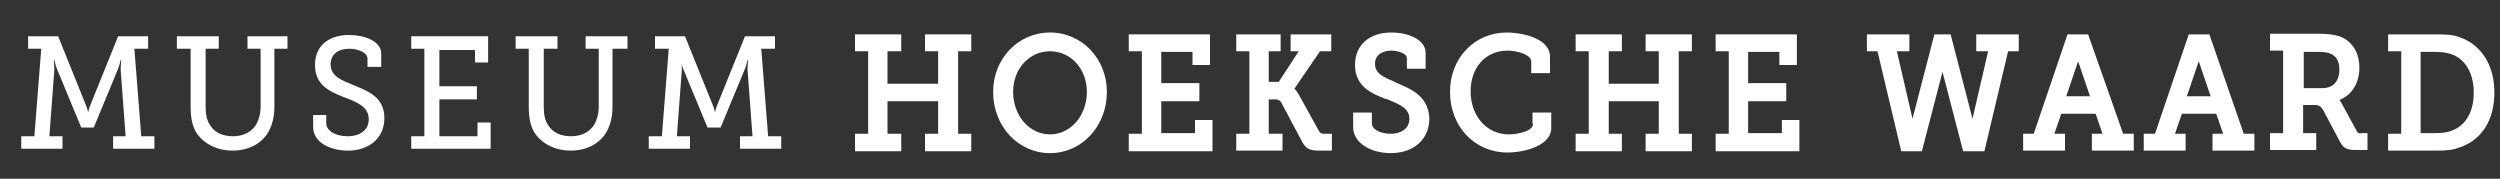
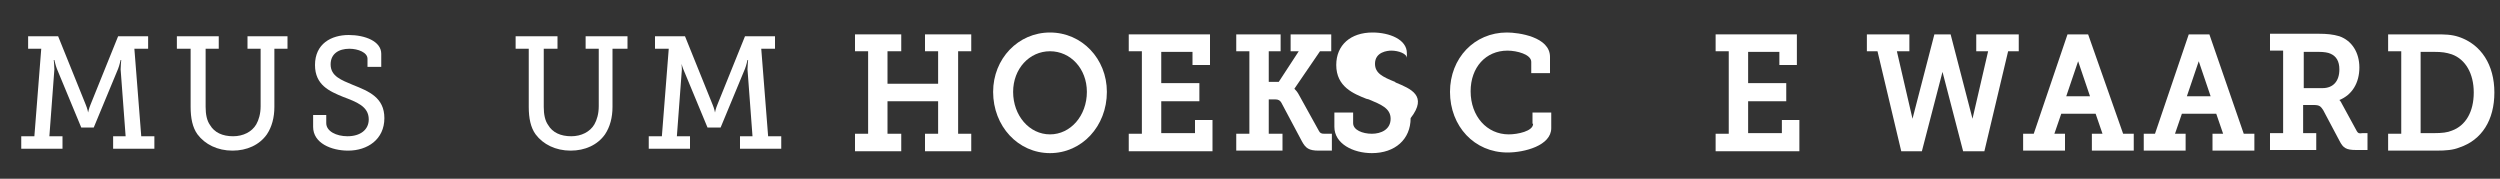
<svg xmlns="http://www.w3.org/2000/svg" version="1.1" id="Laag_1" x="0px" y="0px" viewBox="0 0 400 28.6" style="enable-background:new 0 0 400 28.6;" xml:space="preserve">
  <rect x="0" y="0" width="400" height="28.6" fill="#333333" stroke="none" />
  <style type="text/css">
	.st0{fill:#FFFFFF;}
</style>
  <g>
    <g>
      <path class="st0" d="M3.4,21.8h2.1l1.1-14H4.5v-2h4.8l4.4,10.9c0.3,0.7,0.4,1.3,0.4,1.3h0c0,0,0.1-0.6,0.4-1.3l4.4-10.9h4.8v2    h-2.2l1.1,14h2.1v2h-6.6v-2h2l-0.8-10.7c0-0.6,0.1-1.5,0.1-1.5h-0.1c0,0-0.2,0.9-0.4,1.4l-3.9,9.4H13L9.1,11    c-0.2-0.5-0.4-1.4-0.4-1.4H8.6c0,0,0.1,0.9,0.1,1.5L7.9,21.8H10v2H3.4V21.8z" />
    </g>
    <g>
      <path class="st0" d="M30.4,7.8h-2.1v-2H35v2h-2.1v9.3c0,1.2,0.2,2.2,0.7,2.9c0.7,1.2,2,1.8,3.7,1.8c1.6,0,3-0.7,3.7-1.9    c0.4-0.7,0.7-1.7,0.7-2.9V7.8h-2.1v-2H46v2h-2.1v9.3c0,1.7-0.4,3.2-1.2,4.4c-1.2,1.7-3.2,2.6-5.5,2.6c-2.4,0-4.4-1-5.6-2.6    c-0.8-1.1-1.1-2.6-1.1-4.4V7.8z" />
    </g>
    <g>
      <path class="st0" d="M52.2,18.4v1.3c0,1.3,1.6,2.1,3.4,2.1c2,0,3.4-1,3.4-2.7c0-2.1-2-2.8-4.1-3.6c-2.2-0.9-4.5-1.9-4.5-5.1    c0-3.4,2.6-4.8,5.4-4.8c2.6,0,5.2,1,5.2,3v2.1h-2.2V9.4c0-1-1.5-1.6-2.9-1.6c-1.7,0-3,0.8-3,2.5c0,1.9,1.7,2.5,3.6,3.3    c2.5,1,5,2,5,5.3c0,3.4-2.7,5.2-5.8,5.2c-2.7,0-5.6-1.2-5.6-3.8v-1.9H52.2z" />
    </g>
    <g>
-       <path class="st0" d="M65.8,21.8h2.1v-14h-2.1v-2h12.3V10H76V8h-5.7v5.8h6v2.1h-6v5.9h6.1v-2.2h2.1v4.2H65.8V21.8z" />
-     </g>
+       </g>
    <g>
      <path class="st0" d="M84.6,7.8h-2.1v-2h6.7v2H87v9.3c0,1.2,0.2,2.2,0.7,2.9c0.7,1.2,2,1.8,3.7,1.8c1.6,0,3-0.7,3.7-1.9    c0.4-0.7,0.7-1.7,0.7-2.9V7.8h-2.1v-2h6.7v2H98v9.3c0,1.7-0.4,3.2-1.2,4.4c-1.2,1.7-3.2,2.6-5.5,2.6c-2.4,0-4.4-1-5.6-2.6    c-0.8-1.1-1.1-2.6-1.1-4.4V7.8z" />
    </g>
    <g>
      <path class="st0" d="M103.8,21.8h2.1l1.1-14h-2.2v-2h4.8l4.4,10.9c0.3,0.7,0.4,1.3,0.4,1.3h0c0,0,0.1-0.6,0.4-1.3l4.4-10.9h4.8v2    h-2.2l1.1,14h2.1v2h-6.6v-2h2l-0.8-10.7c0-0.6,0.1-1.5,0.1-1.5h-0.1c0,0-0.2,0.9-0.4,1.4l-3.9,9.4h-2.1l-3.9-9.4    c-0.2-0.5-0.4-1.4-0.4-1.4H109c0,0,0.1,0.9,0.1,1.5l-0.8,10.7h2.1v2h-6.6V21.8z" />
    </g>
  </g>
  <g>
    <polygon class="st0" points="148,8.2 150.1,8.2 150.1,13.4 142,13.4 142,8.2 144.2,8.2 144.2,5.5 136.8,5.5 136.8,8.2 138.9,8.2    138.9,21.4 136.8,21.4 136.8,24.2 144.2,24.2 144.2,21.4 142,21.4 142,16.2 150.1,16.2 150.1,21.4 148,21.4 148,24.2 155.4,24.2    155.4,21.4 153.3,21.4 153.3,8.2 155.4,8.2 155.4,5.5 148,5.5  " />
    <path class="st0" d="M168,5.2c-5.1,0-9.1,4.2-9.1,9.5c0,5.5,4,9.8,9.1,9.8c5.1,0,9.1-4.3,9.1-9.8C177.1,9.4,173.1,5.2,168,5.2z    M173.9,14.7c0,3.8-2.6,6.8-5.9,6.8c-3.3,0-5.9-3-5.9-6.8c0-3.7,2.6-6.5,5.9-6.5C171.3,8.2,173.9,11,173.9,14.7z" />
    <polygon class="st0" points="191.2,21.3 185.8,21.3 185.8,16.2 191.9,16.2 191.9,13.3 185.8,13.3 185.8,8.3 190.8,8.3 190.8,10.4    193.6,10.4 193.6,5.5 180.6,5.5 180.6,8.2 182.7,8.2 182.7,21.4 180.6,21.4 180.6,24.2 194,24.2 194,19.2 191.2,19.2  " />
    <path class="st0" d="M206.6,8.2h1.2l-3.2,4.9H203V8.2h1.9V5.5h-7.1v2.7h2.1v13.2h-2.1v2.7h7.4v-2.7H203v-5.5h1c0.6,0,0.8,0.2,1,0.5   l3.3,6.2c0.6,1.1,1.1,1.5,2.7,1.5h2.1v-2.7h-1.2c-0.5,0-0.7-0.1-0.9-0.5l-3.1-5.6c-0.3-0.6-0.6-0.9-0.8-1.1l4.1-6h1.8V5.5h-6.5V8.2   z" />
-     <path class="st0" d="M223.3,13.2l-0.1-0.1c-2-0.8-3.2-1.4-3.2-2.9c0-1.9,2-2.1,2.6-2.1c1.2,0,2.5,0.5,2.5,1.2V11h3V8.5   c0-2.2-2.8-3.3-5.5-3.3c-3.5,0-5.8,2-5.8,5.2c0,3.5,2.8,4.6,4.8,5.4l0.4,0.1c1.9,0.8,3.5,1.4,3.5,3.1c0,1.7-1.5,2.4-3,2.4   c-1.5,0-3-0.6-3-1.7V18h-3v2.3c0,2.7,3,4.2,6,4.2c3.7,0,6.2-2.2,6.2-5.6C228.5,15.3,225.7,14.2,223.3,13.2z" />
+     <path class="st0" d="M223.3,13.2l-0.1-0.1c-2-0.8-3.2-1.4-3.2-2.9c0-1.9,2-2.1,2.6-2.1c1.2,0,2.5,0.5,2.5,1.2V11V8.5   c0-2.2-2.8-3.3-5.5-3.3c-3.5,0-5.8,2-5.8,5.2c0,3.5,2.8,4.6,4.8,5.4l0.4,0.1c1.9,0.8,3.5,1.4,3.5,3.1c0,1.7-1.5,2.4-3,2.4   c-1.5,0-3-0.6-3-1.7V18h-3v2.3c0,2.7,3,4.2,6,4.2c3.7,0,6.2-2.2,6.2-5.6C228.5,15.3,225.7,14.2,223.3,13.2z" />
    <path class="st0" d="M245.3,19.8c0,1.2-2.5,1.7-3.9,1.7c-3.5,0-6.1-2.9-6.1-6.9c0-3.8,2.4-6.5,5.9-6.5c1.5,0,3.8,0.6,3.8,1.8v1.8h3   V9.1c0-3.2-5-3.9-6.9-3.9c-5.2,0-9.1,4.1-9.1,9.5c0,5.5,3.9,9.7,9.2,9.7c2.7,0,7-1.1,7-3.9V18h-3V19.8z" />
-     <polygon class="st0" points="263.3,8.2 265.4,8.2 265.4,13.4 257.4,13.4 257.4,8.2 259.5,8.2 259.5,5.5 252.1,5.5 252.1,8.2    254.2,8.2 254.2,21.4 252.1,21.4 252.1,24.2 259.5,24.2 259.5,21.4 257.4,21.4 257.4,16.2 265.4,16.2 265.4,21.4 263.3,21.4    263.3,24.2 270.7,24.2 270.7,21.4 268.6,21.4 268.6,8.2 270.7,8.2 270.7,5.5 263.3,5.5  " />
    <polygon class="st0" points="285.1,21.3 279.7,21.3 279.7,16.2 285.8,16.2 285.8,13.3 279.7,13.3 279.7,8.3 284.7,8.3 284.7,10.4    287.5,10.4 287.5,5.5 274.5,5.5 274.5,8.2 276.6,8.2 276.6,21.4 274.5,21.4 274.5,24.2 287.9,24.2 287.9,19.2 285.1,19.2  " />
    <polygon class="st0" points="316.2,8.2 318.1,8.2 315.6,19 312.1,5.5 309.5,5.5 306,19 303.5,8.2 305.5,8.2 305.5,5.5 298.7,5.5    298.7,8.2 300.4,8.2 304.2,24.2 307.5,24.2 310.8,11.5 314.1,24.2 317.5,24.2 321.3,8.2 323,8.2 323,5.5 316.2,5.5  " />
    <path class="st0" d="M334.1,5.5h-3.3l-5.4,15.9h-1.7v2.7h6.7v-2.7h-1.7l1.1-3.2h5.5l1.1,3.2h-1.7v2.7h6.7v-2.7h-1.7L334.1,5.5z    M332.5,9.8l1.9,5.6h-3.8L332.5,9.8z" />
    <path class="st0" d="M353.5,5.5h-3.3l-5.4,15.9H343v2.7h6.7v-2.7H348l1.1-3.2h5.5l1.1,3.2H354v2.7h6.7v-2.7h-1.7L353.5,5.5z    M351.8,9.8l1.9,5.6h-3.8L351.8,9.8z" />
    <path class="st0" d="M377.1,21l-2.4-4.4c-0.1-0.2-0.2-0.4-0.4-0.6c2-0.8,3.2-2.7,3.2-5.2c0-2.4-1.2-4.3-3.2-5c-1-0.3-2-0.4-3.3-0.4   h-7.8v2.7h2.1v13.2h-2.1v2.7h7.4v-2.7h-2.1v-4.5h1.7c0.9,0,1.1,0.2,1.5,0.8l2.6,4.9c0.6,1.2,1.1,1.5,2.7,1.5h1.8v-2.7H378   C377.4,21.4,377.3,21.3,377.1,21z M368.6,8.3h2.4c0.8,0,1.5,0.1,1.9,0.3c0.9,0.4,1.4,1.2,1.4,2.5c0,1.9-1,3-2.7,3h-3V8.3z" />
    <path class="st0" d="M393.4,5.9c-1.2-0.4-2.3-0.4-3.7-0.4h-7.6v2.7h2.1v13.2h-2.1v2.7h7.7c1.6,0,2.7-0.1,3.7-0.5   c3.6-1.2,5.6-4.4,5.6-8.8C399.1,10.4,397,7.1,393.4,5.9z M395.8,14.8c0,3.1-1.3,5.3-3.5,6.1c-0.7,0.3-1.6,0.4-2.8,0.4h-2.2v-13h2.2   c1.2,0,1.9,0.1,2.8,0.4C394.5,9.5,395.8,11.8,395.8,14.8z" />
  </g>
</svg>